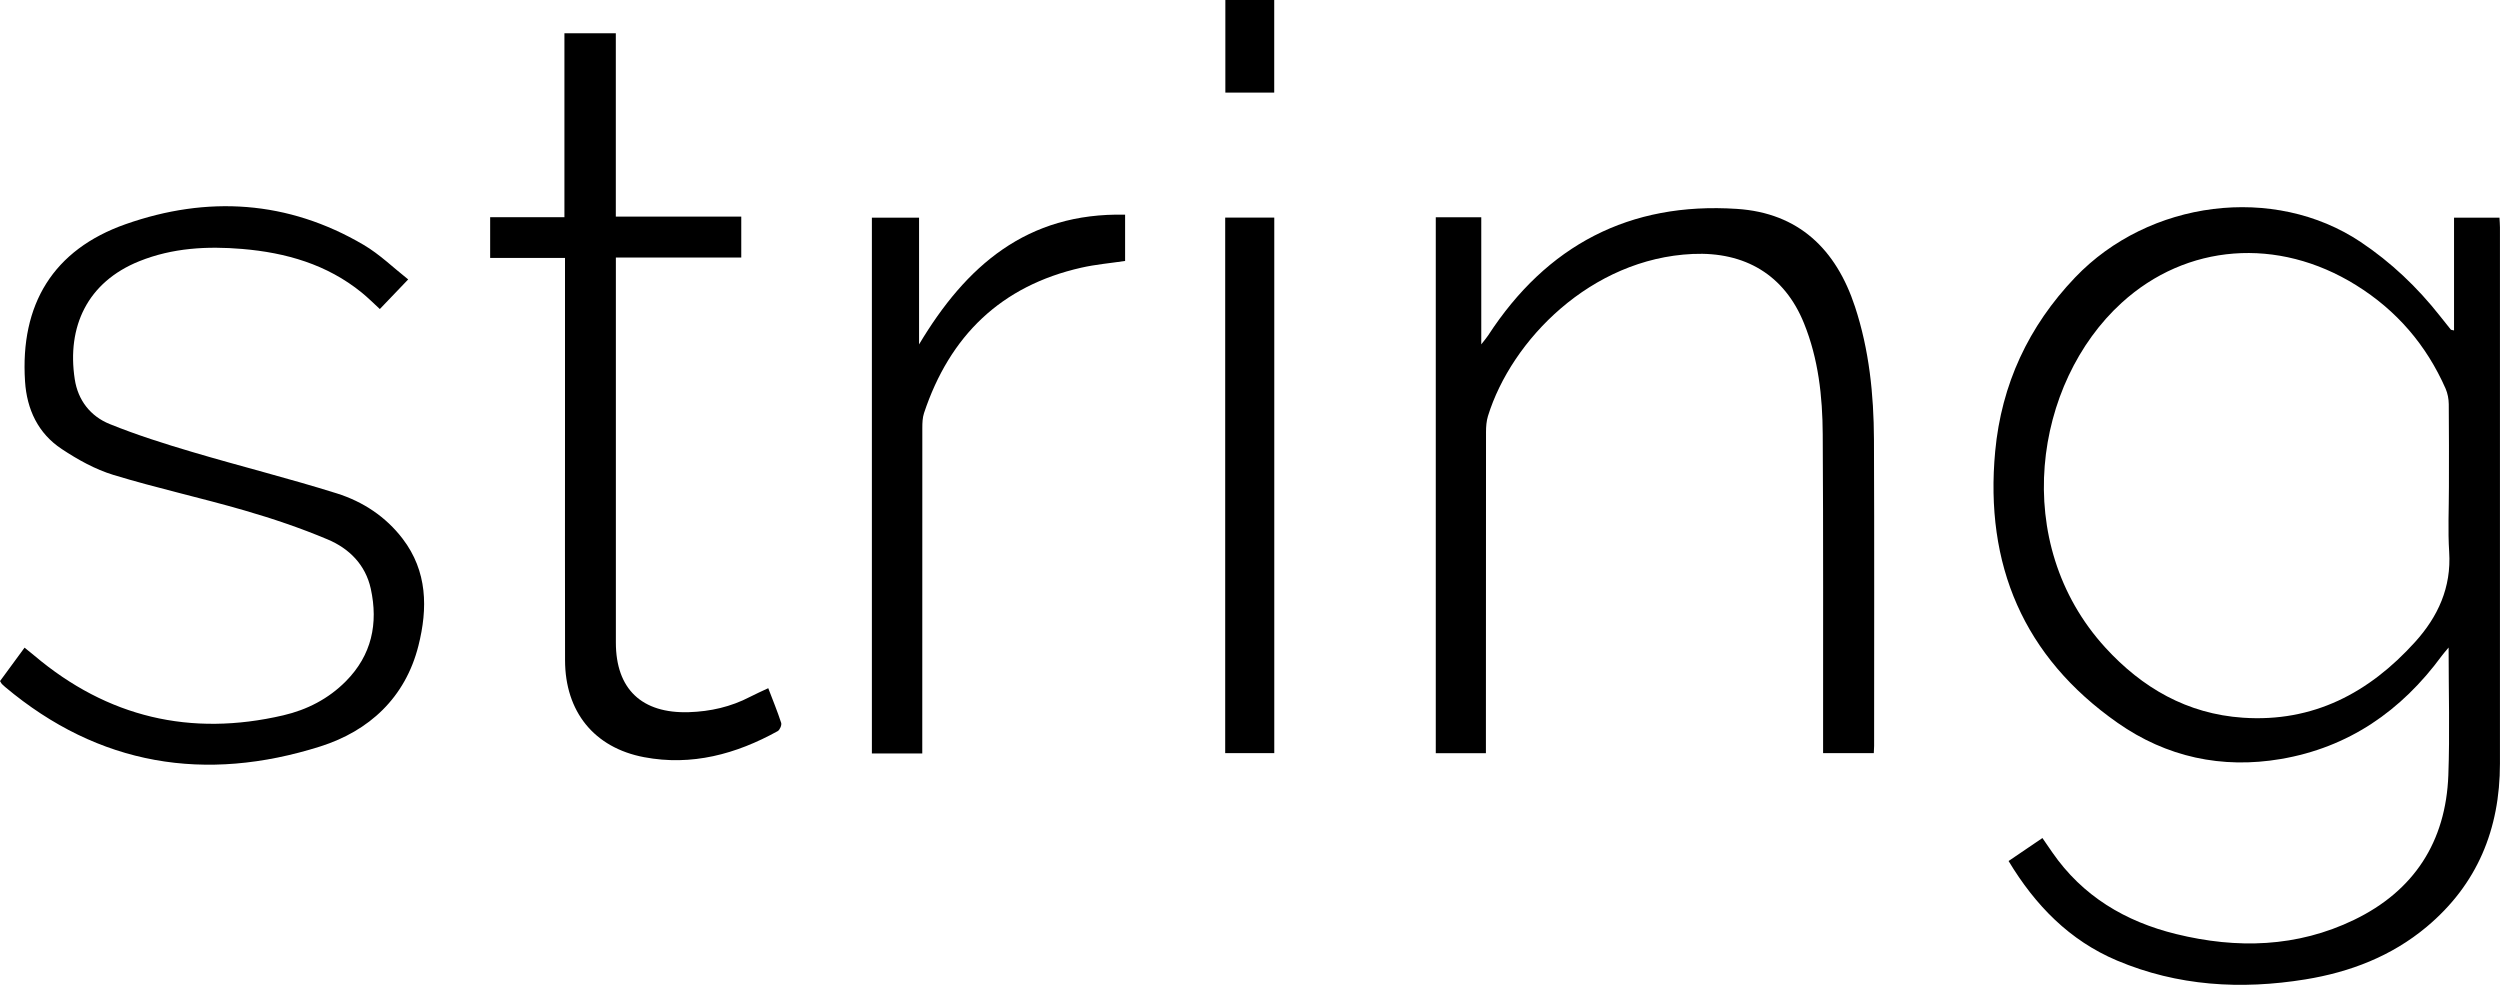
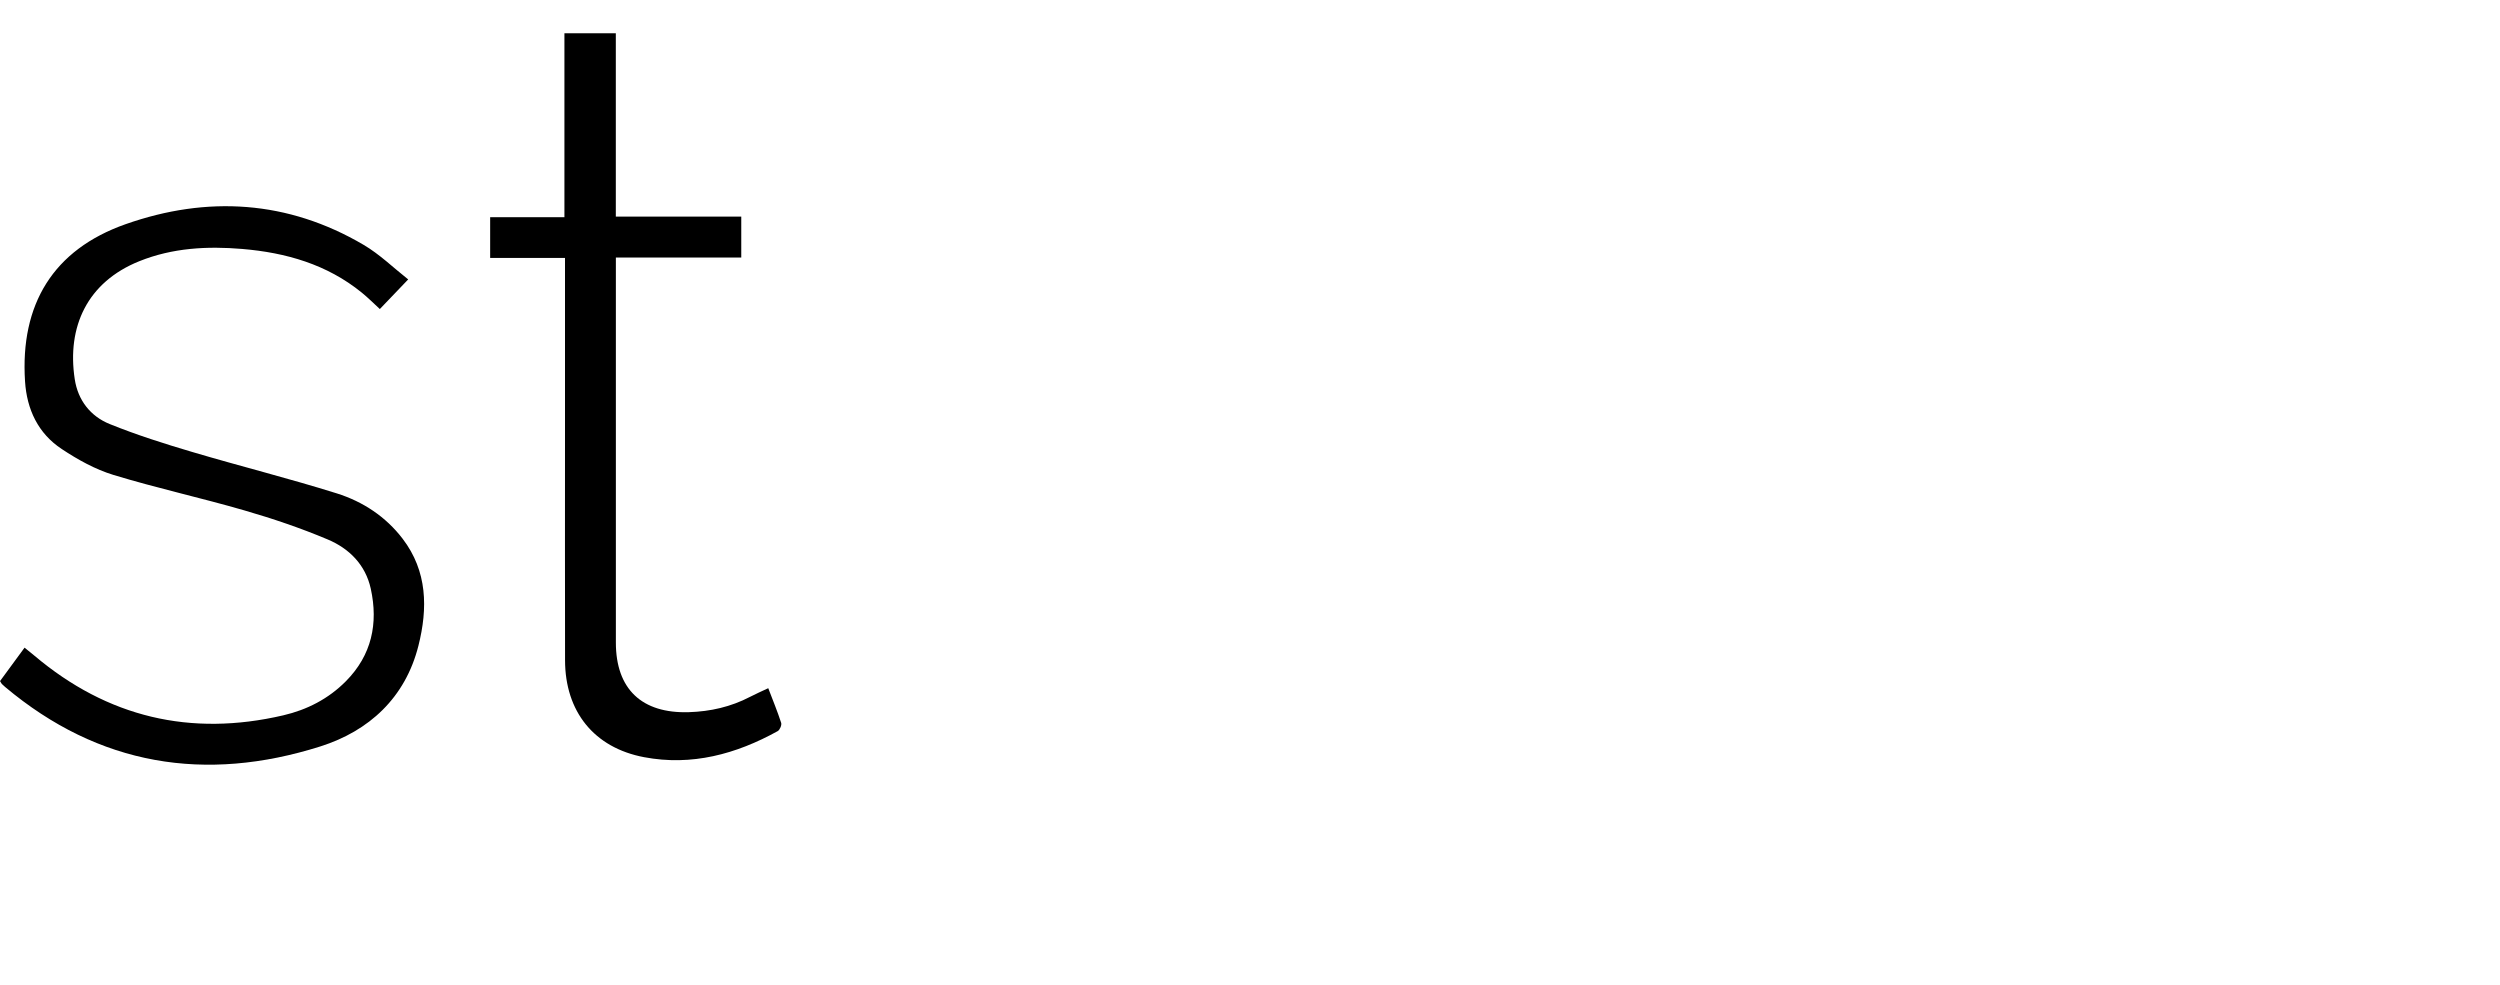
<svg xmlns="http://www.w3.org/2000/svg" id="Layer_1" viewBox="0 0 474.29 186.85">
  <defs>
    <style>.cls-1{fill:#000;stroke-width:0px;}</style>
  </defs>
-   <path class="cls-1" d="M465.57,62.69v-21.39h8.62c.03.64.09,1.24.09,1.83,0,33.91,0,67.83,0,101.74,0,12.43-4.3,22.94-13.93,30.99-6.66,5.56-14.51,8.57-22.99,9.95-12.21,1.98-24.22,1.28-35.73-3.58-9-3.8-15.5-10.46-20.57-18.88,2.13-1.44,4.2-2.85,6.42-4.36.65.95,1.25,1.82,1.86,2.7,5.75,8.33,13.86,13.15,23.52,15.52,11.53,2.83,22.93,2.53,33.75-2.7,11.37-5.49,17.41-14.82,17.88-27.44.29-7.9.05-15.82.05-24.22-.62.75-.99,1.15-1.31,1.59-7.67,10.44-17.67,17.37-30.54,19.56-11.17,1.9-21.68-.37-30.95-6.87-17.87-12.52-25.23-30.02-23.22-51.51,1.19-12.69,6.31-23.71,15.16-32.98,14.02-14.68,37.75-17.71,54.18-6.73,5.76,3.85,10.75,8.59,15.05,14.05.67.86,1.35,1.72,2.04,2.56.06.08.24.07.61.17ZM464.6,92.44c0-5.25.03-10.51-.03-15.76-.01-.99-.21-2.05-.6-2.95-3.65-8.28-9.3-14.86-17-19.64-14.86-9.23-32.17-7.85-44.46,3.36-16.66,15.19-21.23,45.54-3.11,65.39,7,7.67,15.55,12.6,26.11,13.32,13.35.91,23.94-4.71,32.66-14.35,4.35-4.81,6.91-10.35,6.48-17.1-.26-4.08-.05-8.18-.05-12.28Z" />
-   <path class="cls-1" d="M272.38,41.22h8.64v24.11c.7-.9,1.03-1.27,1.3-1.69,11.11-17.1,26.83-25.36,47.21-24.01,11.69.77,18.8,7.64,22.39,18.55,2.7,8.2,3.56,16.65,3.6,25.2.08,19.38.03,38.76.03,58.14,0,.4-.04.81-.06,1.36h-9.62c0-.77,0-1.56,0-2.35-.01-19.38.05-38.76-.07-58.14-.04-7.18-.82-14.31-3.55-21.05-3.71-9.19-11.21-13.61-21.12-13.16-19.3.87-34.38,16.34-38.84,30.75-.29.95-.37,2.01-.37,3.01-.02,19.45-.02,38.9-.02,58.35v2.6h-9.51V41.22Z" />
  <path class="cls-1" d="M0,129.22c1.51-2.06,3-4.09,4.66-6.35.67.55,1.29,1.03,1.88,1.53,13.84,11.68,29.61,15.41,47.2,11.31,4.51-1.05,8.59-3.14,11.89-6.48,4.89-4.94,6.16-10.94,4.71-17.55-1-4.55-4.11-7.64-8.2-9.35-5.13-2.16-10.43-3.95-15.78-5.5-8.24-2.39-16.64-4.23-24.84-6.73-3.45-1.05-6.77-2.9-9.8-4.91-4.49-2.96-6.63-7.52-6.97-12.83-.95-14.6,5.33-25,19.11-29.84,15.46-5.43,30.75-4.52,45.12,3.93,3.06,1.8,5.67,4.36,8.46,6.56-2.01,2.1-3.65,3.81-5.38,5.62-1.14-1.05-2.23-2.14-3.42-3.11-6.6-5.37-14.4-7.59-22.68-8.29-6.64-.56-13.23-.21-19.52,2.32-9.88,3.97-13.78,12.44-12.26,22.39.61,4.01,2.99,7.04,6.64,8.51,5.09,2.06,10.36,3.73,15.63,5.29,9.13,2.71,18.39,5.02,27.47,7.87,4.92,1.55,9.26,4.4,12.46,8.59,4.72,6.18,4.79,13.21,3,20.31-2.49,9.87-9.37,16.17-18.61,19.1-21.79,6.9-41.99,3.68-59.81-11.29-.21-.18-.41-.36-.6-.55-.09-.1-.15-.23-.36-.57Z" />
  <path class="cls-1" d="M107.19,48.94h-14.2v-7.74h14.09V6.31h9.75v34.78h23.8v7.77h-23.79v2.82c0,23.41,0,46.81,0,70.22,0,8.84,4.93,13.49,13.85,13.21,4.1-.13,7.96-1.01,11.59-2.9,1.08-.56,2.2-1.05,3.47-1.65.86,2.26,1.74,4.38,2.45,6.57.14.42-.25,1.34-.65,1.57-7.91,4.38-16.32,6.66-25.35,4.95-9.52-1.8-14.98-8.67-15-18.37-.04-14.26,0-28.52-.01-42.79,0-10.3,0-20.61,0-30.91,0-.8,0-1.59,0-2.63Z" />
-   <path class="cls-1" d="M174.97,142.94h-9.56V41.29h8.95v24.05c8.88-14.87,20.44-25.04,39.09-24.61,0,1.58,0,2.99,0,4.39s0,2.85,0,4.39c-2.84.42-5.61.66-8.3,1.27-15.24,3.45-24.97,12.92-29.85,27.59-.29.88-.32,1.87-.32,2.81-.02,19.71-.01,39.43-.01,59.14v2.6Z" />
-   <path class="cls-1" d="M241.75,41.28v101.6h-9.31V41.28h9.31Z" />
-   <path class="cls-1" d="M241.74,0v17.57h-9.27V0h9.27Z" />
</svg>